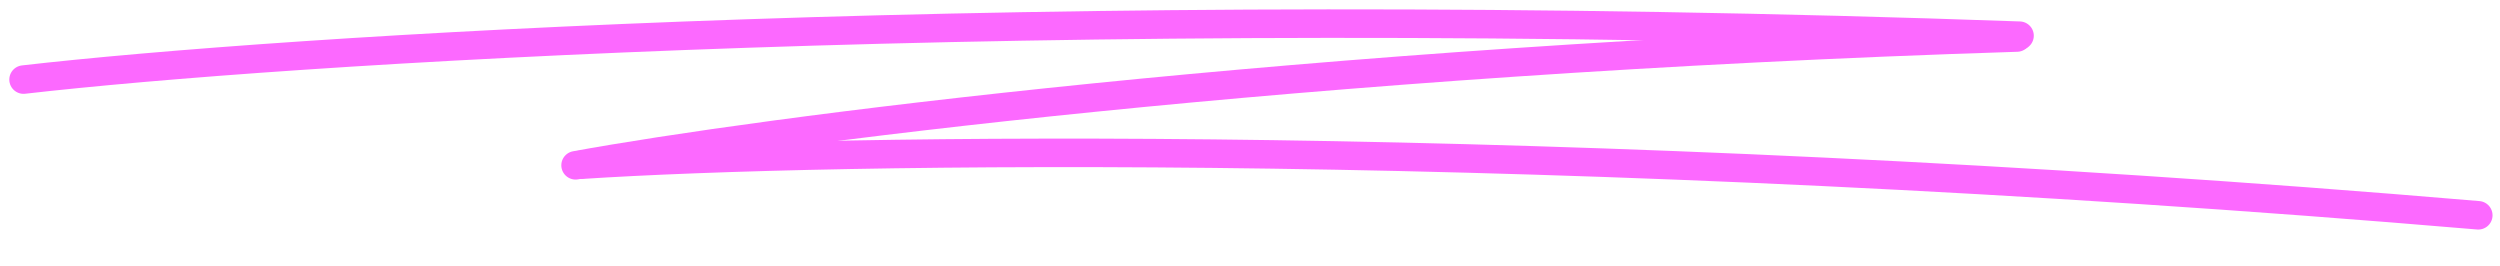
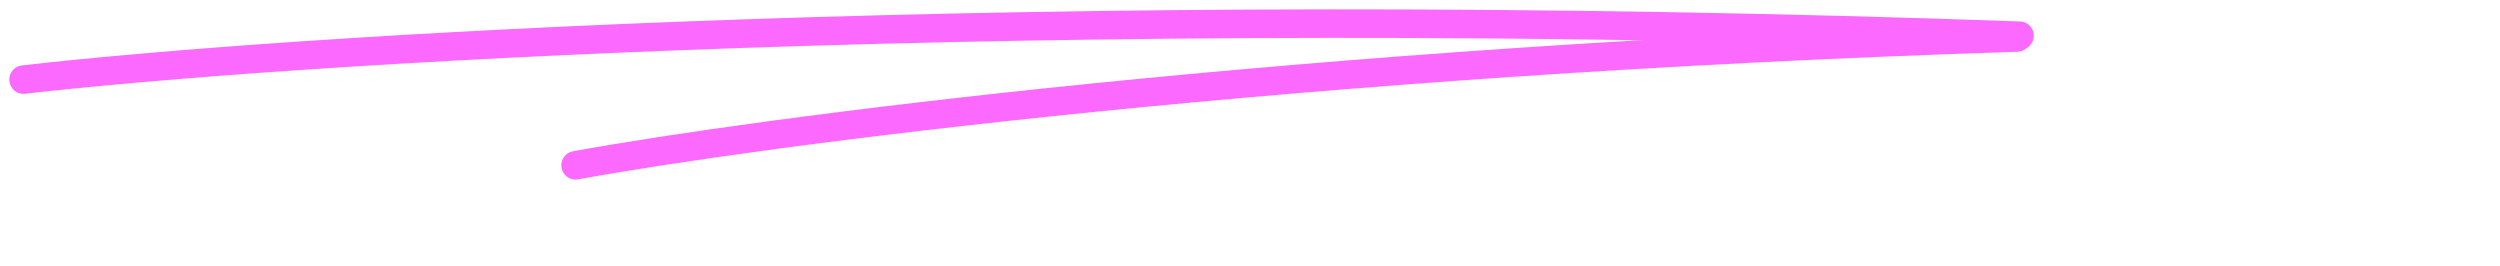
<svg xmlns="http://www.w3.org/2000/svg" width="263" height="28" viewBox="0 0 263 28" fill="none">
  <path d="M2.478 8.372C29.27 5.294 108.776 0.061 212.455 3.755" stroke="#FC69FF" stroke-width="3" stroke-linecap="round" />
  <path d="M60.55 17.39C79.593 13.908 136.579 6.343 212.185 3.948" stroke="#FC69FF" stroke-width="3" stroke-linecap="round" />
-   <path d="M61.181 17.327C86.941 15.643 162.91 14.35 260.715 22.649" stroke="#FC69FF" stroke-width="3" stroke-linecap="round" />
</svg>